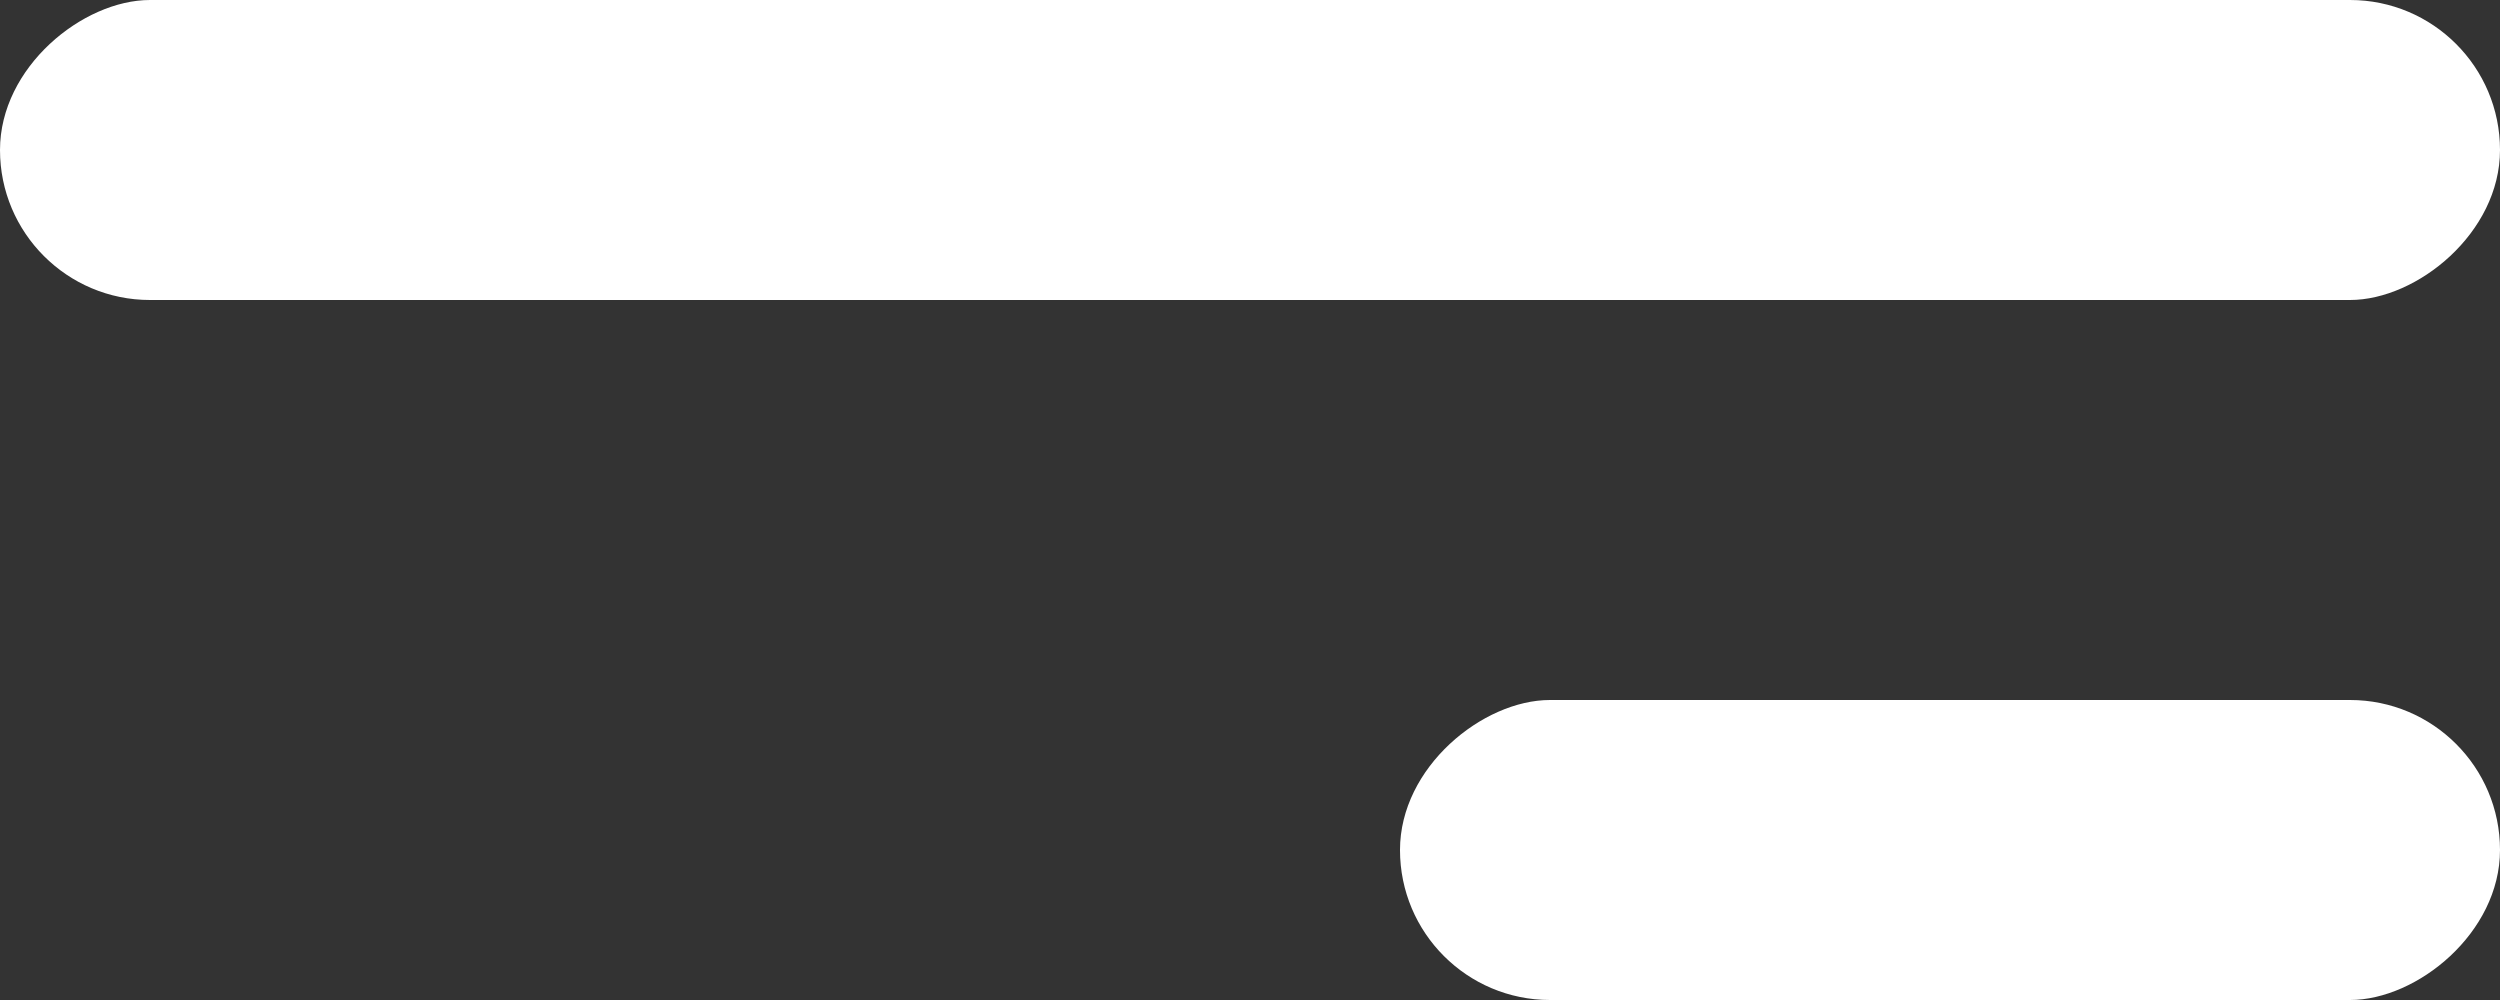
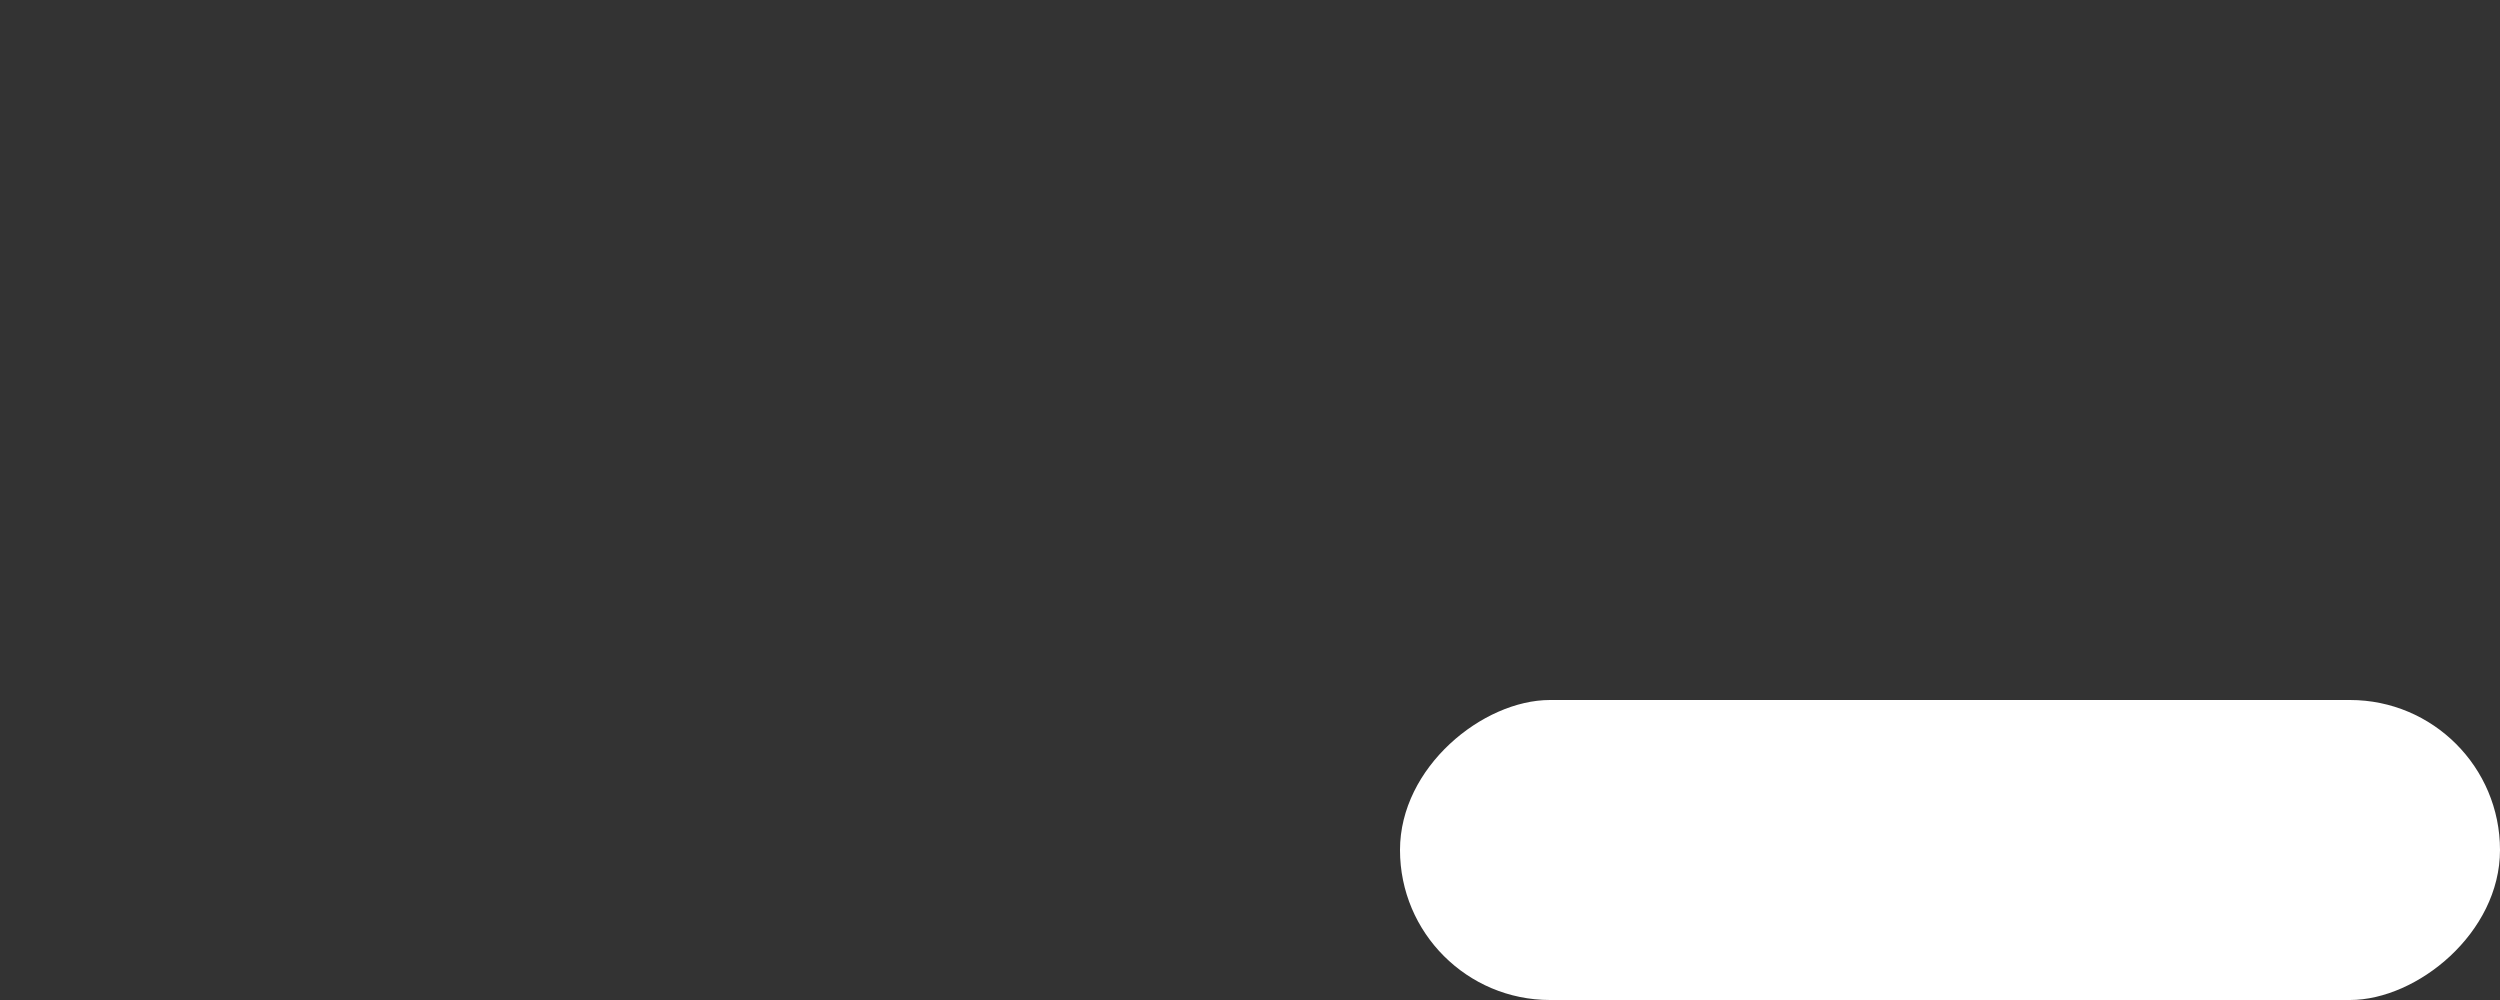
<svg xmlns="http://www.w3.org/2000/svg" width="25" height="10" viewBox="0 0 25 10">
  <rect x="0" y="0" width="25" height="10" fill="#333333" stroke="none" />
  <g id="Group_30" data-name="Group 30" transform="translate(833 -914)">
-     <rect id="Rectangle_39" data-name="Rectangle 39" width="3" height="25" rx="1.5" transform="translate(-833 917) rotate(-90)" fill="#fff" />
    <rect id="Rectangle_40" data-name="Rectangle 40" width="3" height="11" rx="1.5" transform="translate(-819 924) rotate(-90)" fill="#fff" />
  </g>
</svg>